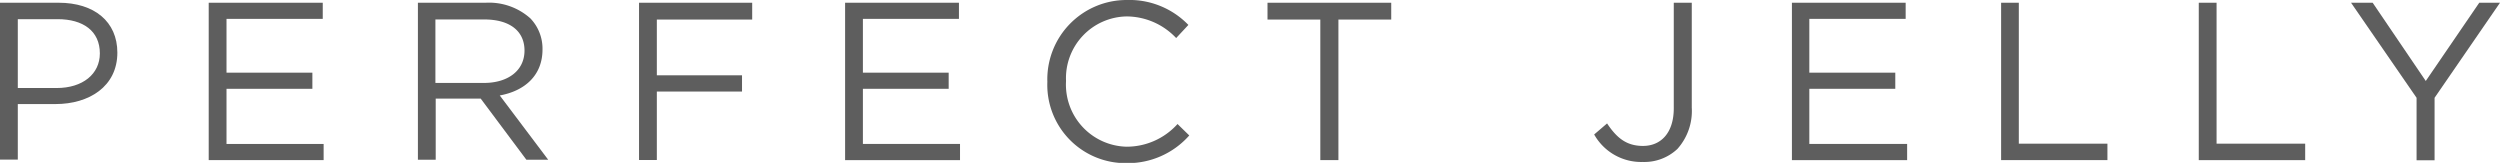
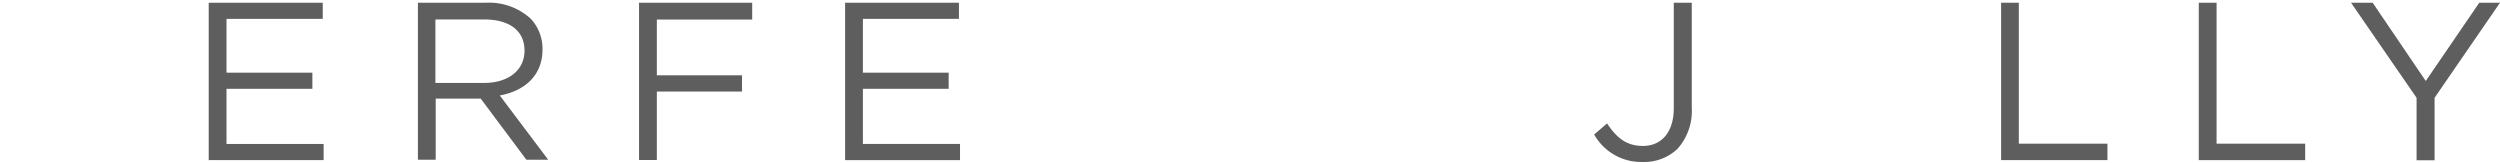
<svg xmlns="http://www.w3.org/2000/svg" viewBox="0 0 255.62 16.65">
  <defs>
    <style>.cls-1{fill:#5e5e5e;}</style>
  </defs>
  <title>アセット 3</title>
  <g id="レイヤー_2" data-name="レイヤー 2">
    <g id="レイヤー_2-2" data-name="レイヤー 2">
-       <path class="cls-1" d="M0,.28H6c3.64,0,6,1.93,6,5.1v0c0,3.47-2.9,5.26-6.32,5.26H1.82v5.68H0ZM5.79,9c2.67,0,4.42-1.43,4.42-3.54v0c0-2.3-1.72-3.5-4.32-3.5H1.82V9Z" />
      <path class="cls-1" d="M21.34.28H33V1.93H23.16v5.5h8.78V9.08H23.16v5.64h9.93v1.65H21.34Z" />
      <path class="cls-1" d="M42.73.28h6.93a6.34,6.34,0,0,1,4.57,1.6,4.47,4.47,0,0,1,1.24,3.18v0c0,2.67-1.84,4.24-4.37,4.7l4.95,6.57H53.82l-4.67-6.25h-4.6v6.25H42.73Zm6.76,8.2c2.42,0,4.14-1.24,4.14-3.31v0c0-2-1.51-3.18-4.11-3.18h-5V8.48Z" />
      <path class="cls-1" d="M65.34.28H76.91V2H67.16V7.7h8.71V9.36H67.16v7H65.34Z" />
      <path class="cls-1" d="M86.41.28H98.05V1.93H88.23v5.5H97V9.08H88.23v5.64h9.93v1.65H86.41Z" />
-       <path class="cls-1" d="M107.09,8.37v0A8.11,8.11,0,0,1,115.23,0a8.37,8.37,0,0,1,6.28,2.55l-1.25,1.34a7,7,0,0,0-5.06-2.21A6.31,6.31,0,0,0,109,8.28v0A6.35,6.35,0,0,0,115.2,15a7,7,0,0,0,5.2-2.32l1.2,1.17a8.39,8.39,0,0,1-6.44,2.83A8,8,0,0,1,107.09,8.37Z" />
-       <path class="cls-1" d="M135,2H129.6V.28h12.65V2h-5.4V16.37H135Z" />
      <path class="cls-1" d="M163,13.75l1.32-1.13c1,1.5,2,2.3,3.67,2.3,1.82,0,3.15-1.31,3.15-3.86V.28h1.84V11a5.81,5.81,0,0,1-1.47,4.23,4.93,4.93,0,0,1-3.54,1.33A5.52,5.52,0,0,1,163,13.75Z" />
-       <path class="cls-1" d="M183.22.28h11.63V1.93H185v5.5h8.79V9.08H185v5.64H195v1.65H183.22Z" />
      <path class="cls-1" d="M204.61.28h1.81V14.69h9.06v1.68H204.61Z" />
      <path class="cls-1" d="M224.82.28h1.82V14.69h9.06v1.68H224.82Z" />
      <path class="cls-1" d="M247.09,10,240.39.28h2.21l5.43,8,5.47-8h2.12L248.93,10v6.39h-1.84Z" />
    </g>
  </g>
</svg>